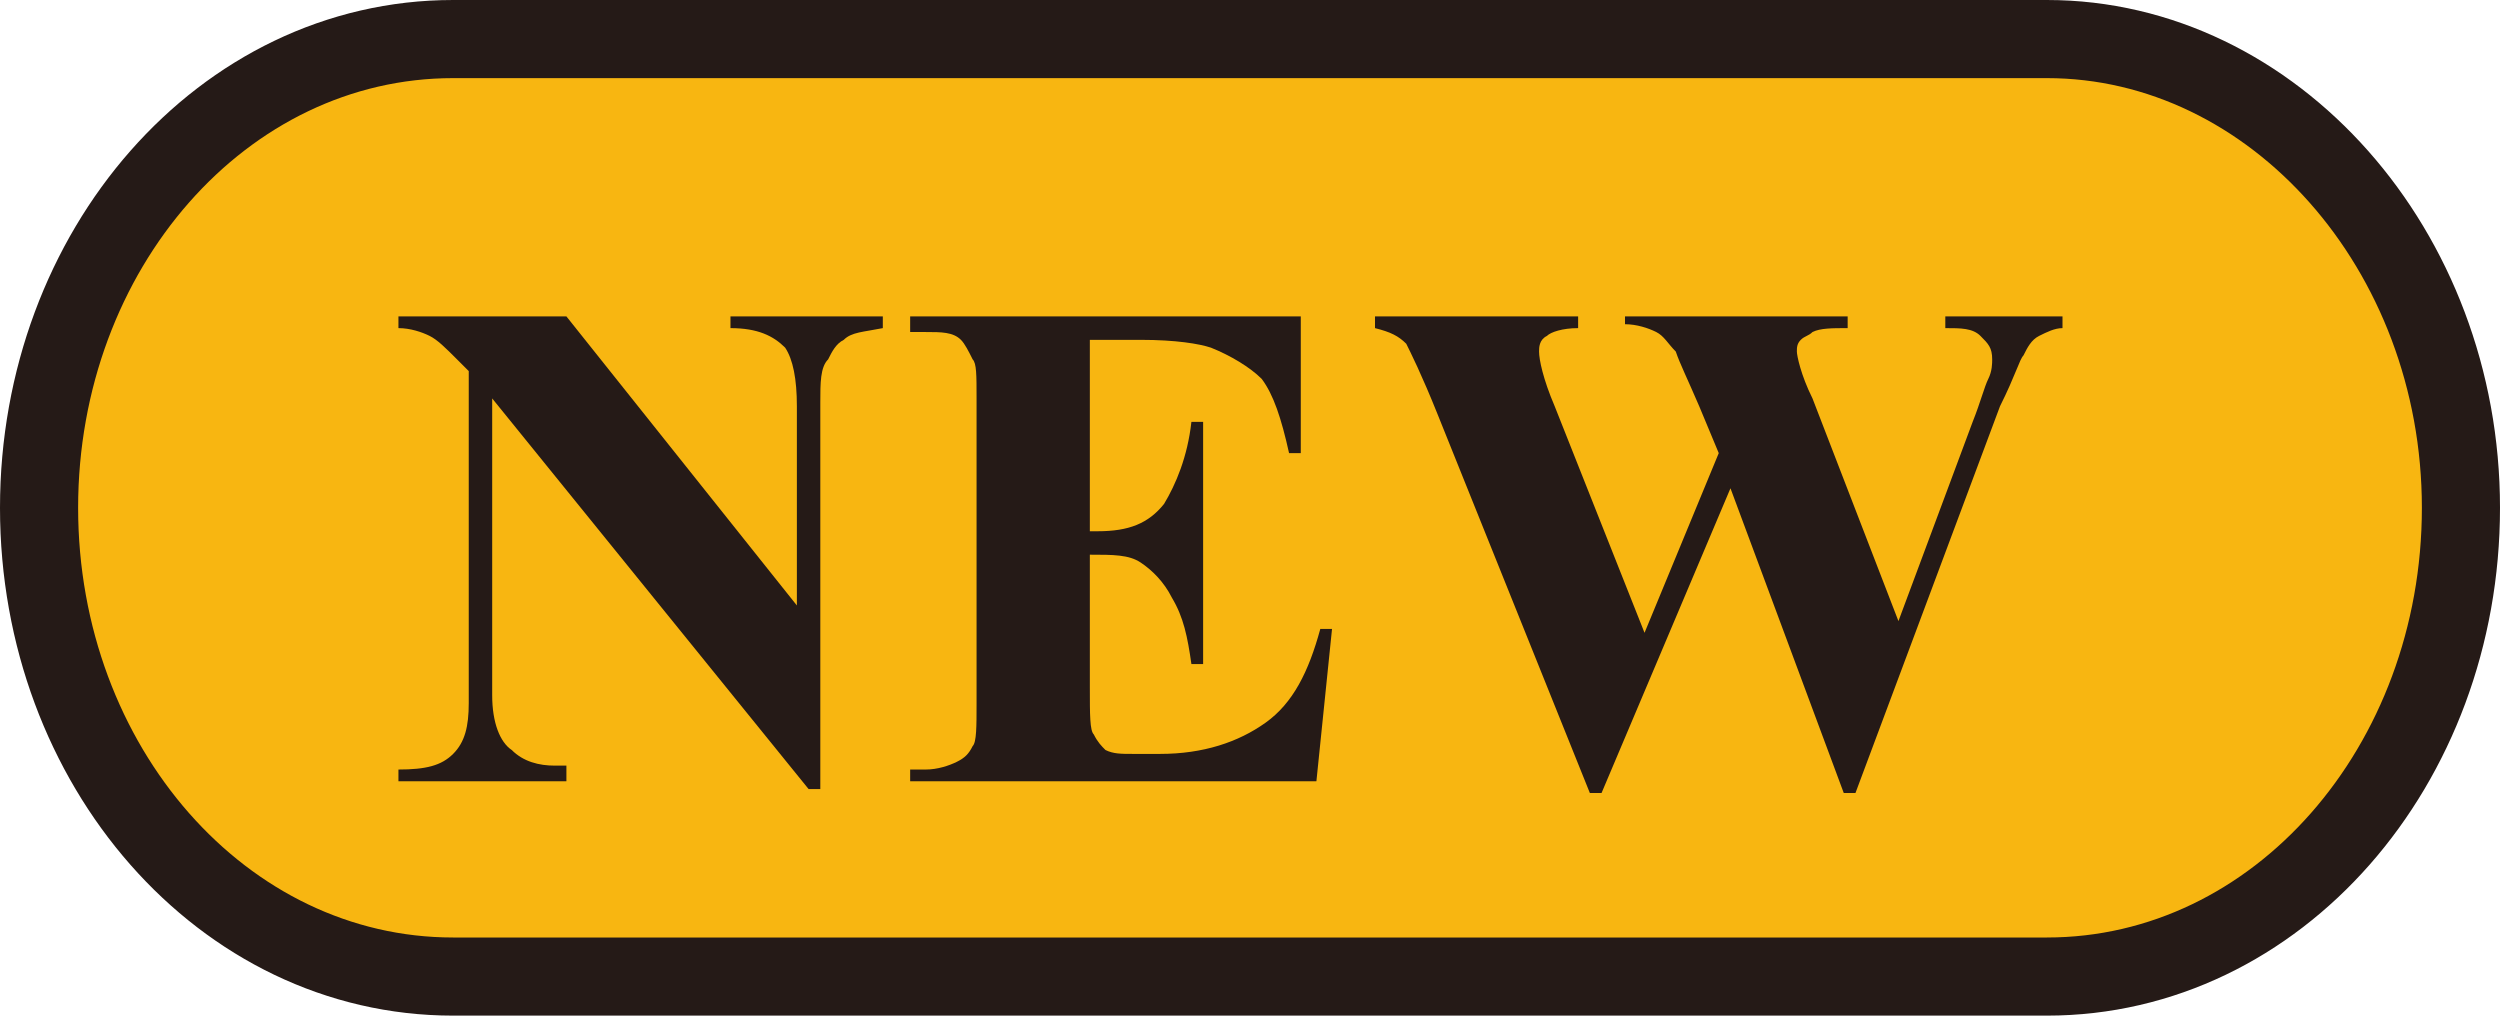
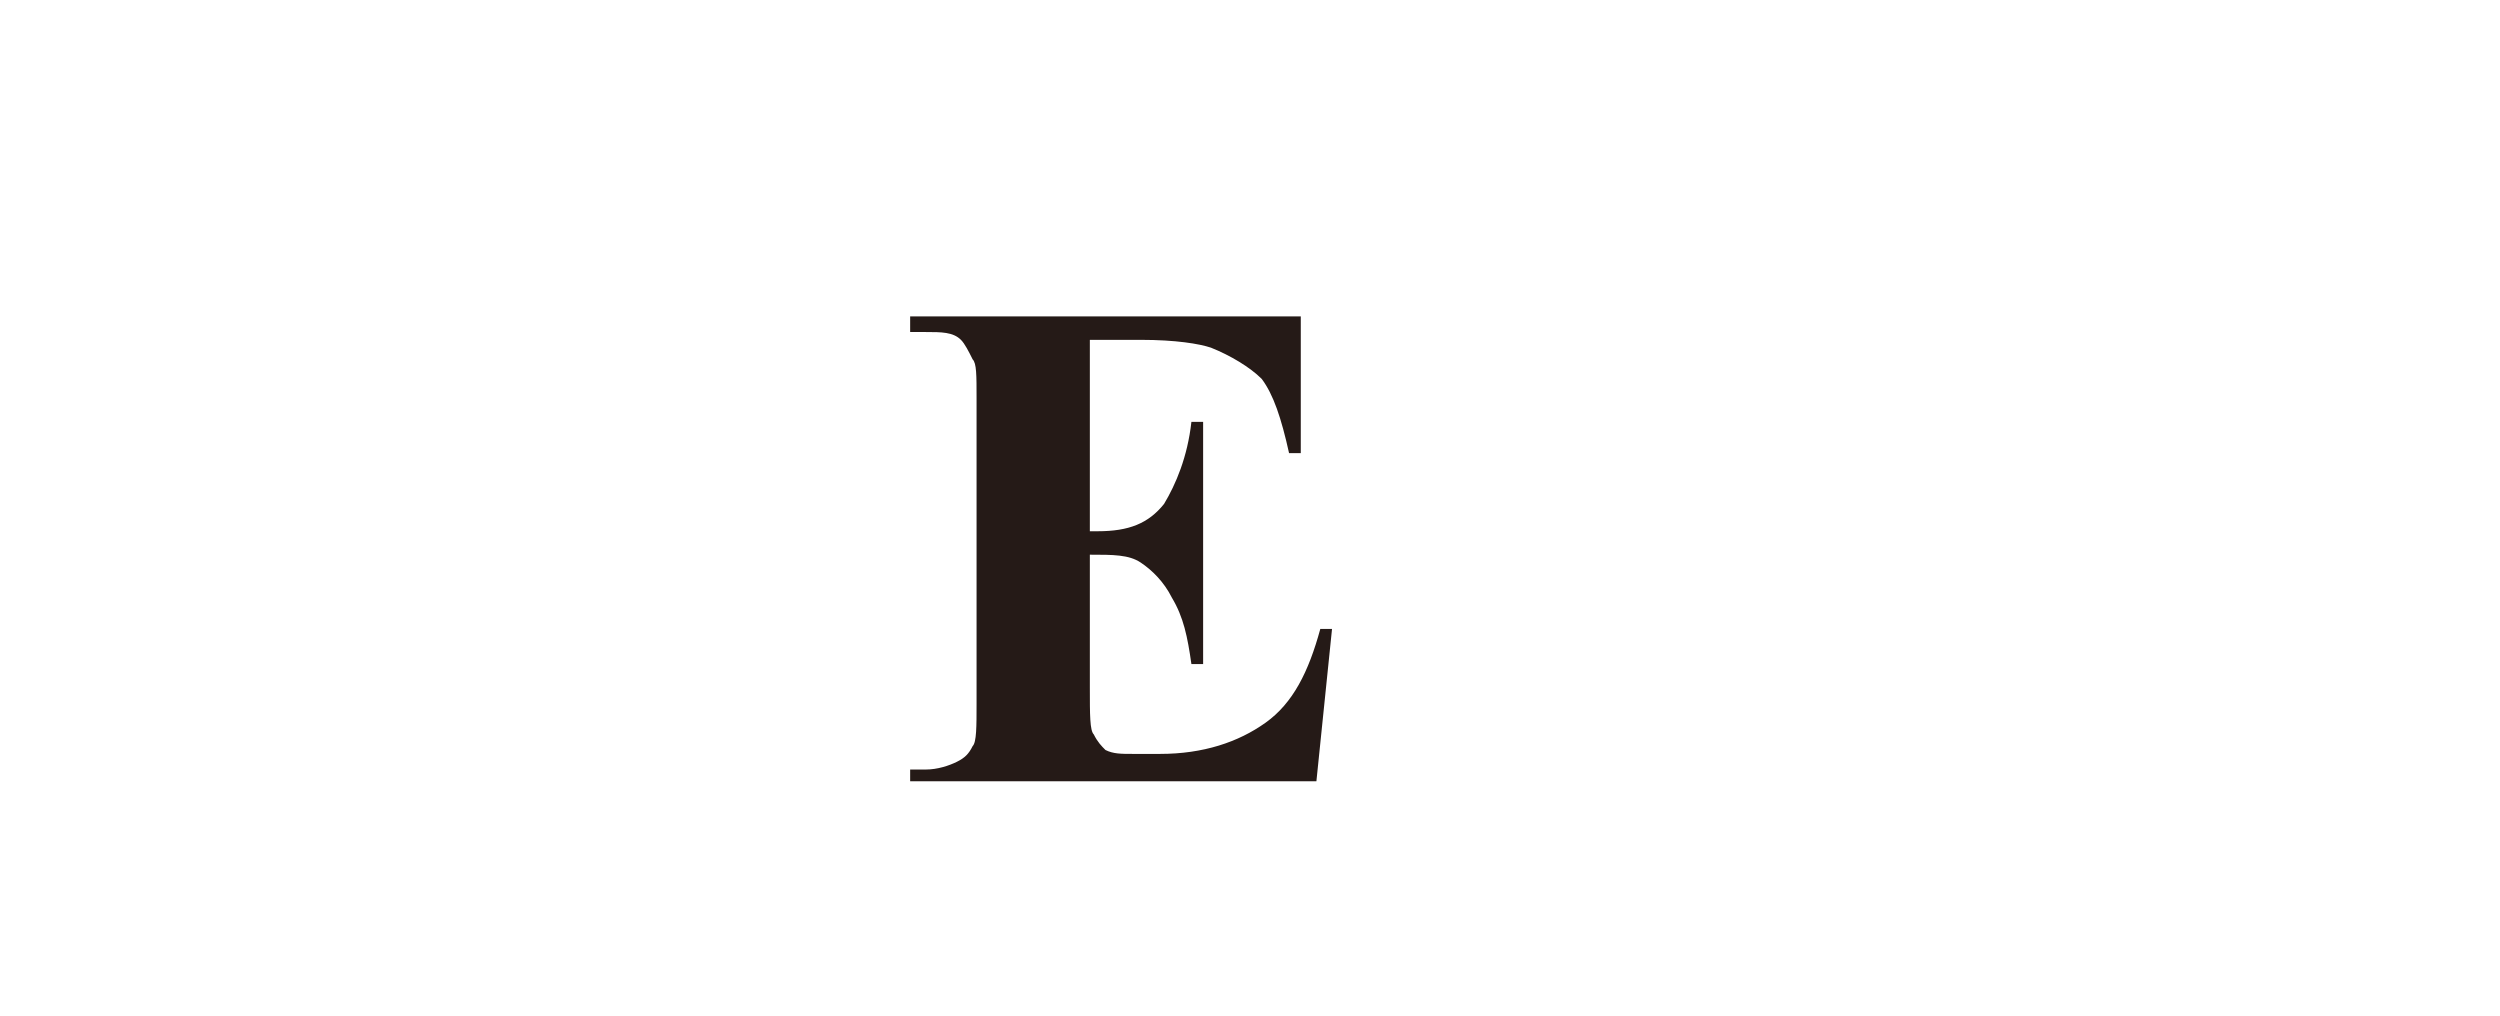
<svg xmlns="http://www.w3.org/2000/svg" version="1.1" id="圖層_1" x="0px" y="0px" width="64px" height="26px" viewBox="0 0 64 26" style="enable-background:new 0 0 64 26;" xml:space="preserve">
  <style type="text/css">

	
		.st0{fill-rule:evenodd;clip-rule:evenodd;fill:#F8B611;stroke:#251A17;stroke-width:2;stroke-linecap:round;stroke-linejoin:round;stroke-miterlimit:10;}
	.st1{fill-rule:evenodd;clip-rule:evenodd;fill:#251A17;}

</style>
  <g>
    <g>
-       <path class="st0" d="M1,13C1,6.4,5.7,1,11.6,1h40.8C58.2,1,63,6.4,63,13c0,6.6-4.7,12-10.6,12H11.6C5.7,25,1,19.6,1,13z" />
-     </g>
+       </g>
    <g>
-       <path class="st1" d="M14.5,8.1l5.9,7.4v-5.1c0-0.7-0.1-1.2-0.3-1.5c-0.3-0.3-0.7-0.5-1.4-0.5V8.1h3.9v0.3c-0.5,0.1-0.8,0.1-1,0.3    c-0.2,0.1-0.3,0.3-0.4,0.5C21,9.4,21,9.8,21,10.3v9.9h-0.3l-8.1-10v7.6c0,0.7,0.2,1.2,0.5,1.4c0.3,0.3,0.7,0.4,1.1,0.4h0.3V20    h-4.3v-0.3c0.7,0,1.1-0.1,1.4-0.4c0.3-0.3,0.4-0.7,0.4-1.3V9.5l-0.3-0.3c-0.3-0.3-0.5-0.5-0.7-0.6c-0.2-0.1-0.5-0.2-0.8-0.2V8.1    H14.5z" />
      <path class="st1" d="M27.9,8.7v4.9h0.2c0.8,0,1.3-0.2,1.7-0.7c0.3-0.5,0.6-1.2,0.7-2.1h0.3v6.2h-0.3c-0.1-0.7-0.2-1.2-0.5-1.7    c-0.2-0.4-0.5-0.7-0.8-0.9c-0.3-0.2-0.7-0.2-1.3-0.2v3.4c0,0.7,0,1.1,0.1,1.2c0.1,0.2,0.2,0.3,0.3,0.4c0.2,0.1,0.4,0.1,0.7,0.1    h0.7c1.1,0,2-0.3,2.7-0.8c0.7-0.5,1.1-1.3,1.4-2.4h0.3L33.7,20H23.3v-0.3h0.4c0.3,0,0.6-0.1,0.8-0.2c0.2-0.1,0.3-0.2,0.4-0.4    C25,19,25,18.6,25,18v-7.8c0-0.6,0-0.9-0.1-1c-0.1-0.2-0.2-0.4-0.3-0.5c-0.2-0.2-0.5-0.2-0.9-0.2h-0.4V8.1h10v3.5H33    c-0.2-0.9-0.4-1.5-0.7-1.9C32,9.4,31.5,9.1,31,8.9c-0.3-0.1-0.9-0.2-1.8-0.2H27.9z" />
-       <path class="st1" d="M52.8,8.1v0.3c-0.2,0-0.4,0.1-0.6,0.2c-0.2,0.1-0.3,0.3-0.4,0.5c-0.1,0.1-0.2,0.5-0.6,1.3l-3.7,9.9h-0.3    l-2.9-7.8L41,20.3h-0.3l-3.9-9.7c-0.4-1-0.7-1.6-0.8-1.8c-0.2-0.2-0.4-0.3-0.8-0.4V8.1h5.2v0.3c-0.4,0-0.7,0.1-0.8,0.2    c-0.2,0.1-0.2,0.3-0.2,0.4c0,0.2,0.1,0.7,0.4,1.4l2.3,5.8l1.9-4.6l-0.5-1.2C43.2,9.7,43,9.3,42.9,9c-0.2-0.2-0.3-0.4-0.5-0.5    c-0.2-0.1-0.5-0.2-0.8-0.2V8.1h5.7v0.3c-0.4,0-0.7,0-0.9,0.1c-0.1,0.1-0.2,0.1-0.3,0.2C46,8.8,46,8.9,46,9c0,0.1,0.1,0.6,0.4,1.2    l2.2,5.7l1.9-5.1c0.2-0.5,0.3-0.9,0.4-1.1c0.1-0.2,0.1-0.4,0.1-0.5c0-0.3-0.1-0.4-0.3-0.6c-0.2-0.2-0.5-0.2-0.9-0.2V8.1H52.8z" />
    </g>
  </g>
</svg>